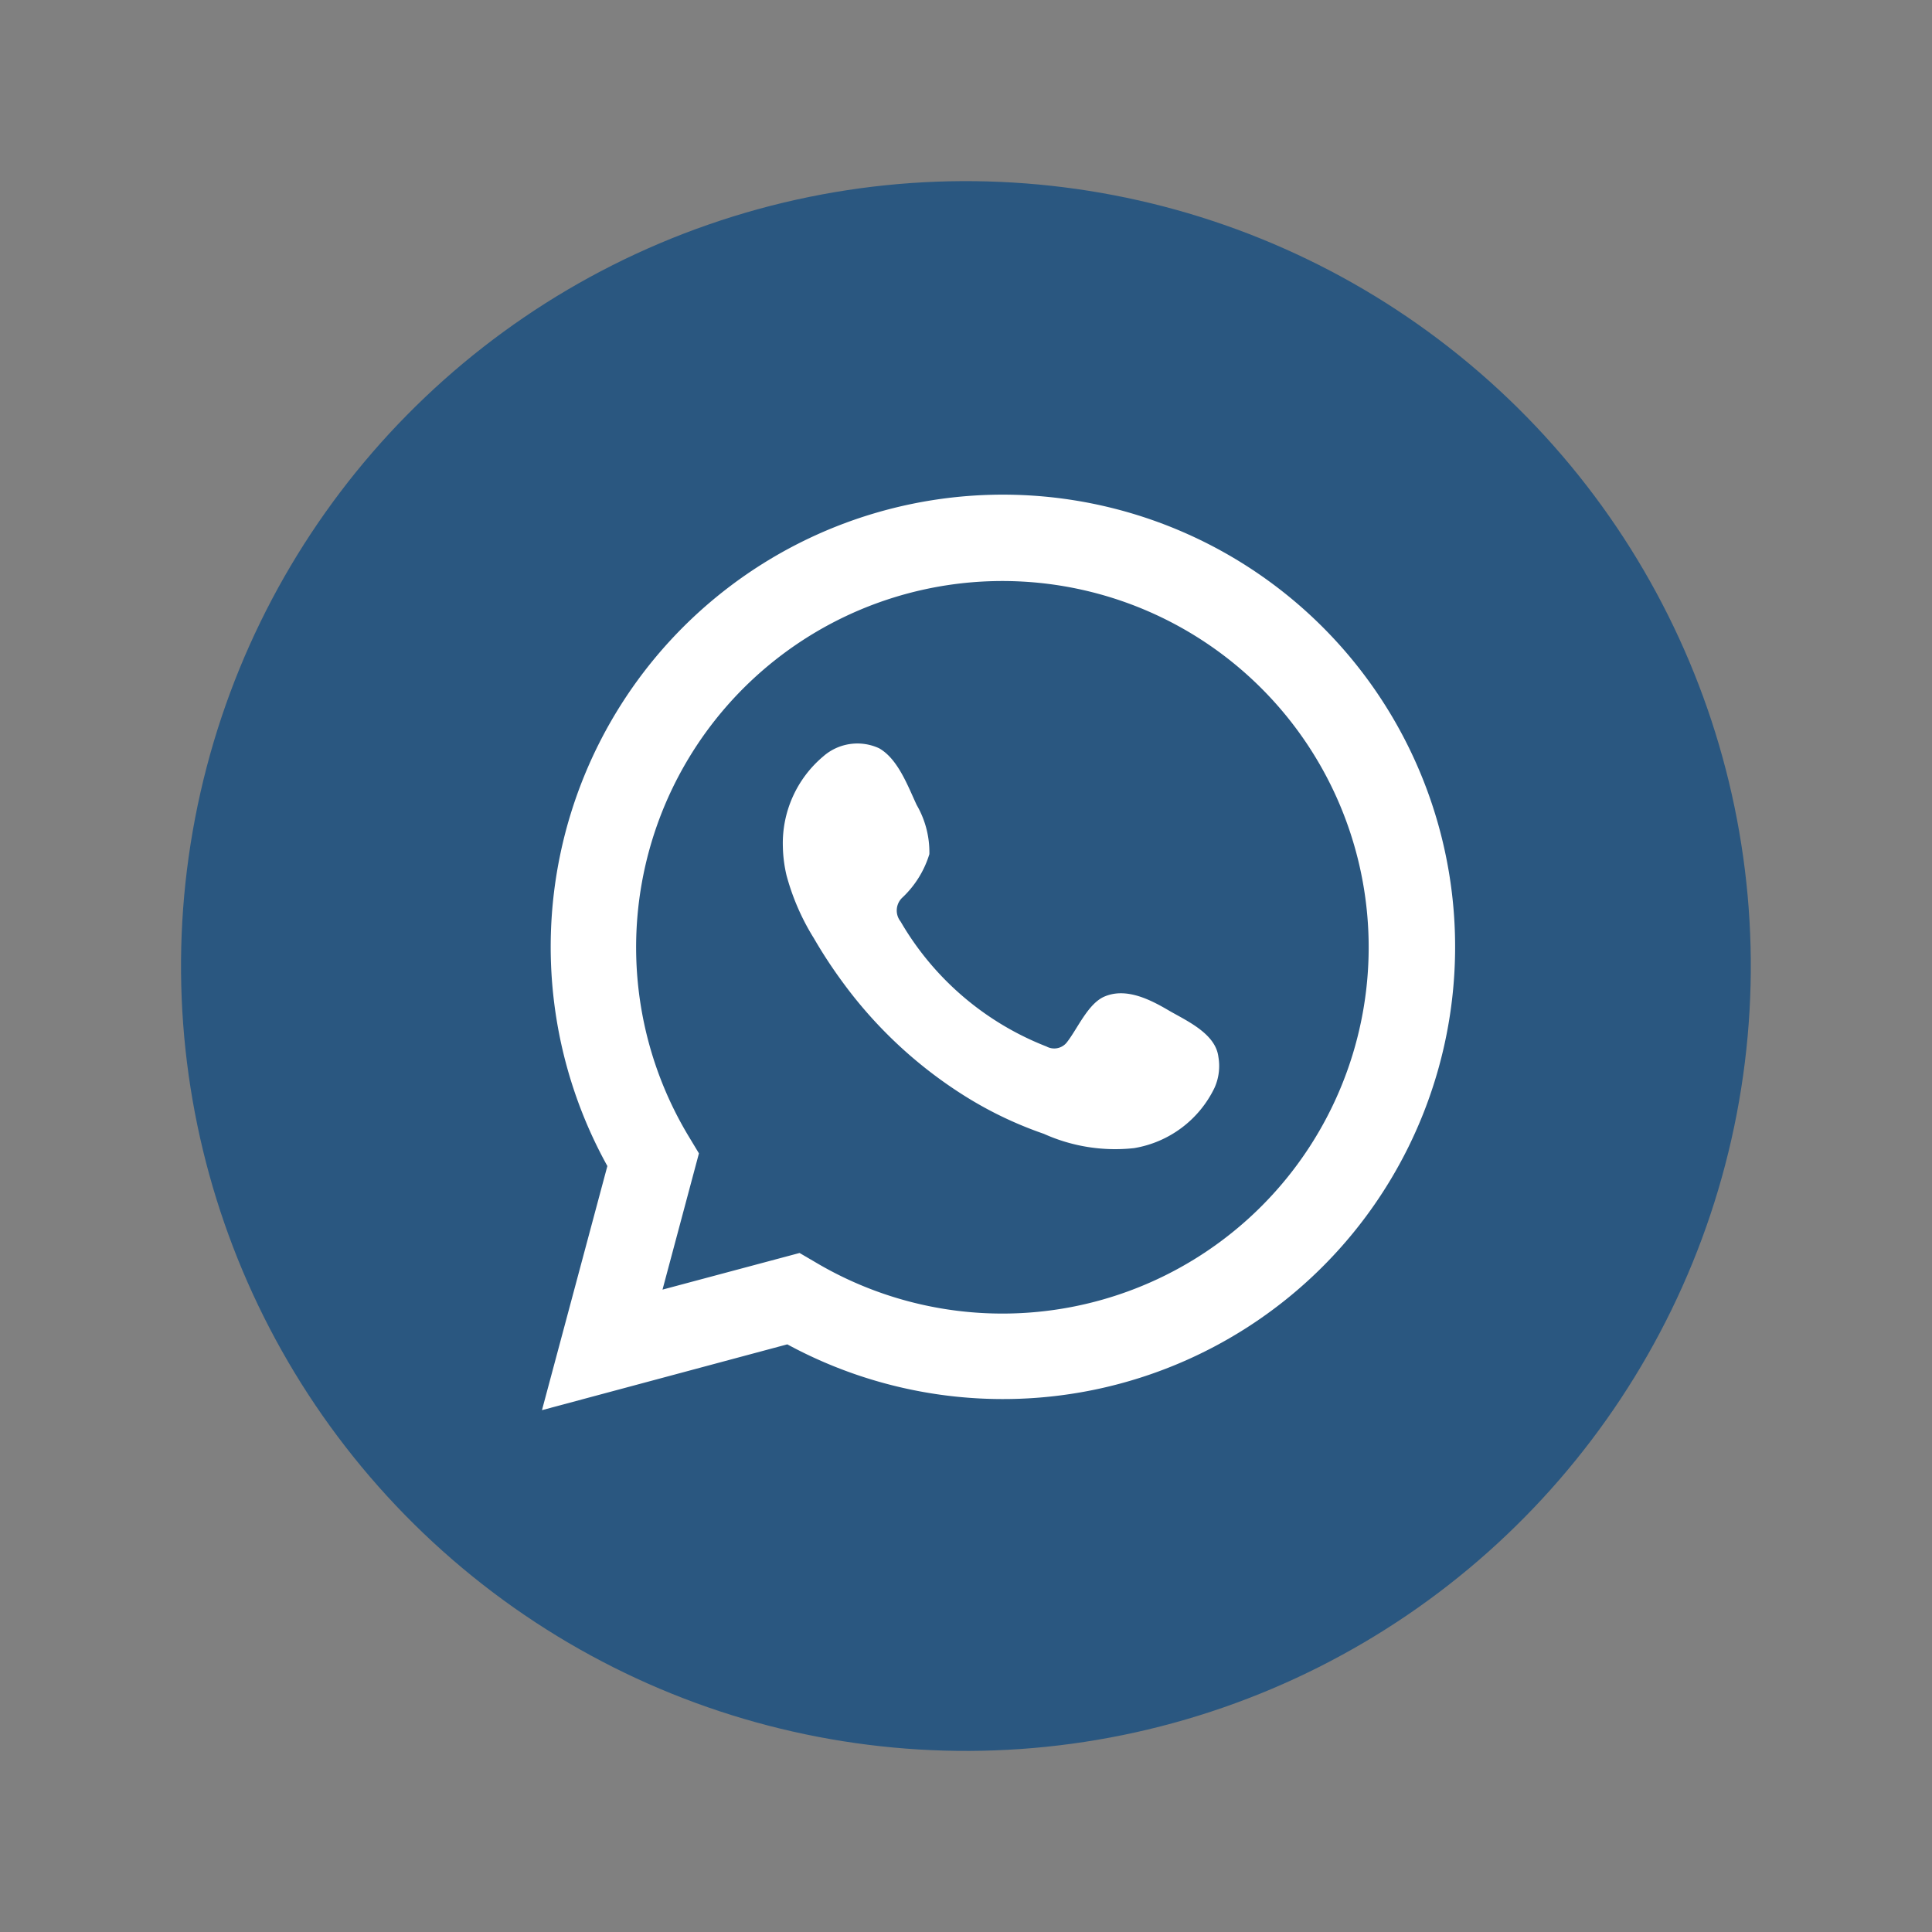
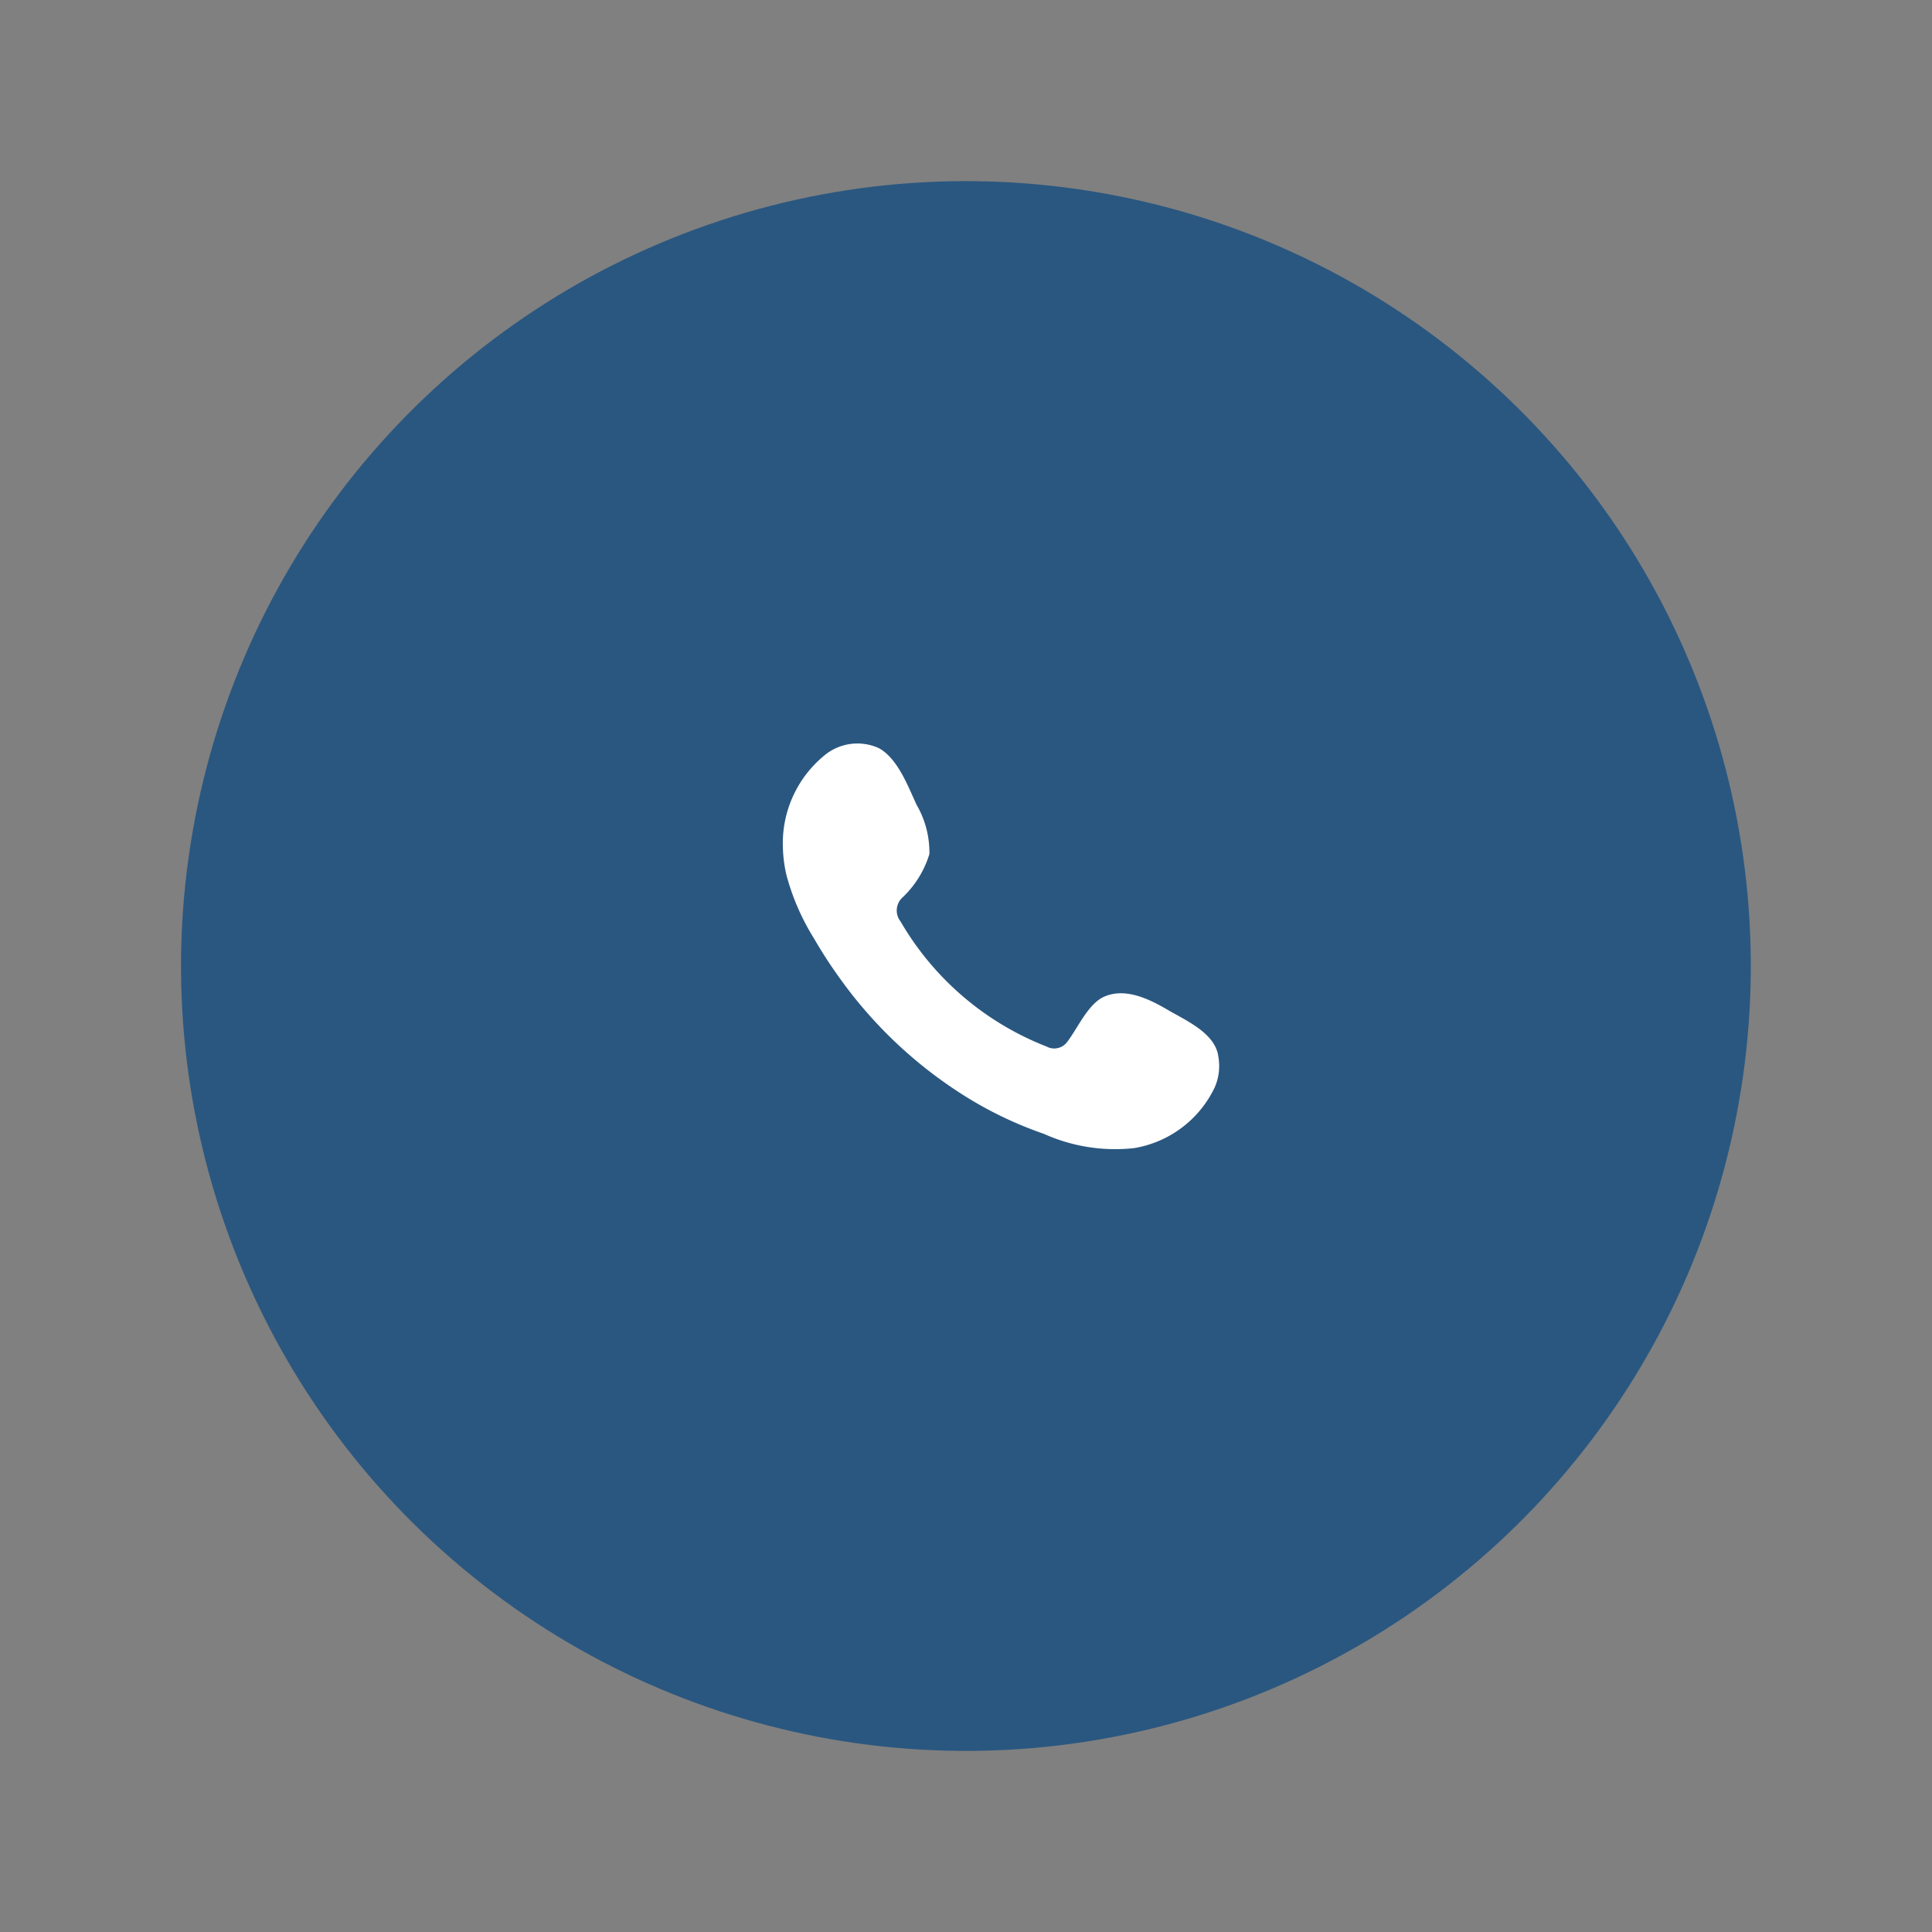
<svg xmlns="http://www.w3.org/2000/svg" viewBox="0 0 96 96">
  <rect x="0" y="0" width="96" height="96" fill="#808080" stroke="none" />
  <defs>
    <style>.cls-1{fill:#2a5780;}.cls-2,.cls-3{fill:#fff;}.cls-3{fill-rule:evenodd;}</style>
  </defs>
  <g id="Layer_1" data-name="Layer 1">
    <circle class="cls-1" cx="48" cy="48" r="39" transform="translate(-19.71 52.89) rotate(-49.13)" />
-     <path class="cls-2" d="M26.93,70.07l3.25-12.13a22.47,22.47,0,1,1,8.94,8.86Zm12.8-7.81.77.45a18.2,18.2,0,1,0-6.24-6.18l.47.78-1.81,6.77Z" />
    <path class="cls-3" d="M58.11,50.23c-.93-.55-2.13-1.17-3.21-.72-.84.34-1.37,1.64-1.91,2.31A.8.8,0,0,1,52,52a14.45,14.45,0,0,1-7.25-6.21.88.88,0,0,1,.11-1.21,4.94,4.94,0,0,0,1.32-2.14A4.68,4.68,0,0,0,45.55,40c-.44-.94-.93-2.29-1.87-2.82a2.57,2.57,0,0,0-2.78.41,5.64,5.64,0,0,0-2,4.48,6.82,6.82,0,0,0,.18,1.42,11.61,11.61,0,0,0,1.36,3.13,23.79,23.79,0,0,0,1.42,2.17,22,22,0,0,0,6.16,5.72,19.12,19.12,0,0,0,3.85,1.83,8.63,8.63,0,0,0,4.48.71,5.42,5.42,0,0,0,4-3,2.65,2.65,0,0,0,.19-1.54C60.4,51.37,59,50.74,58.11,50.23Z" />
  </g>
</svg>